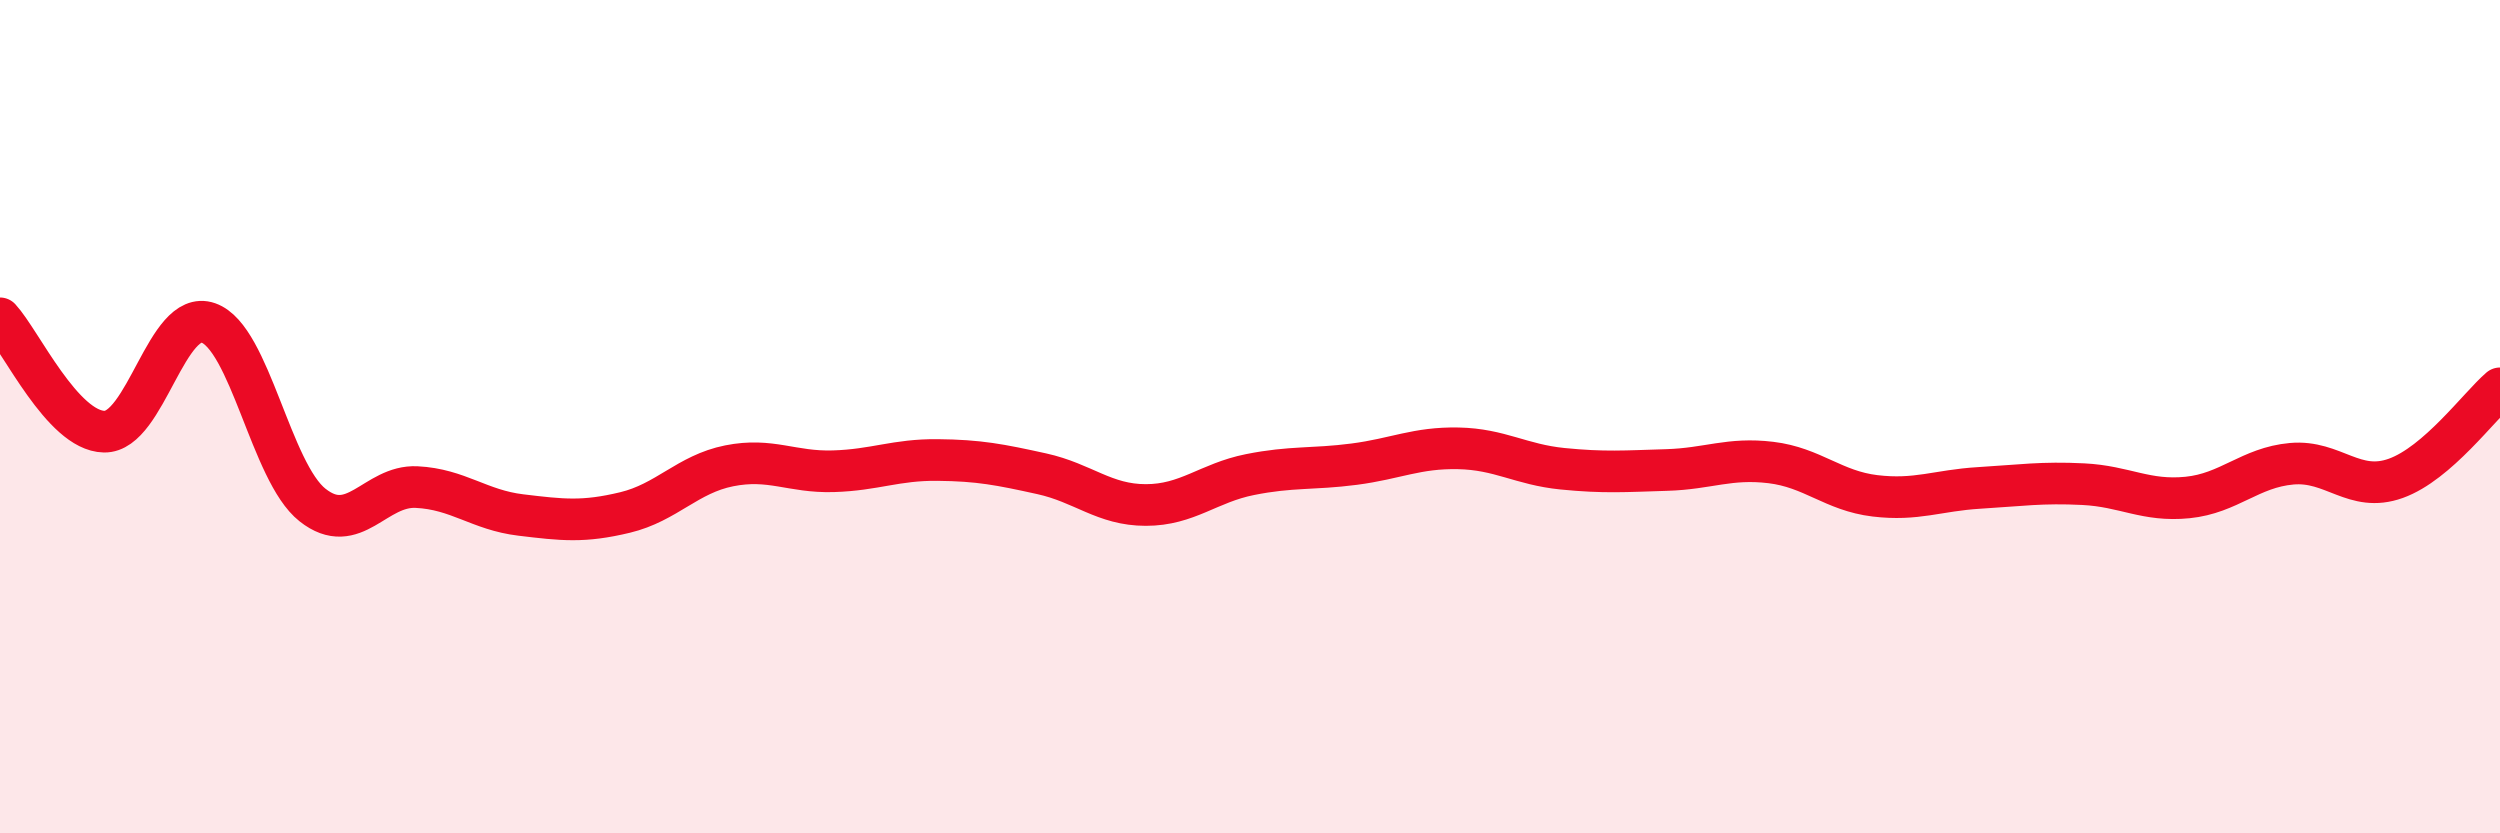
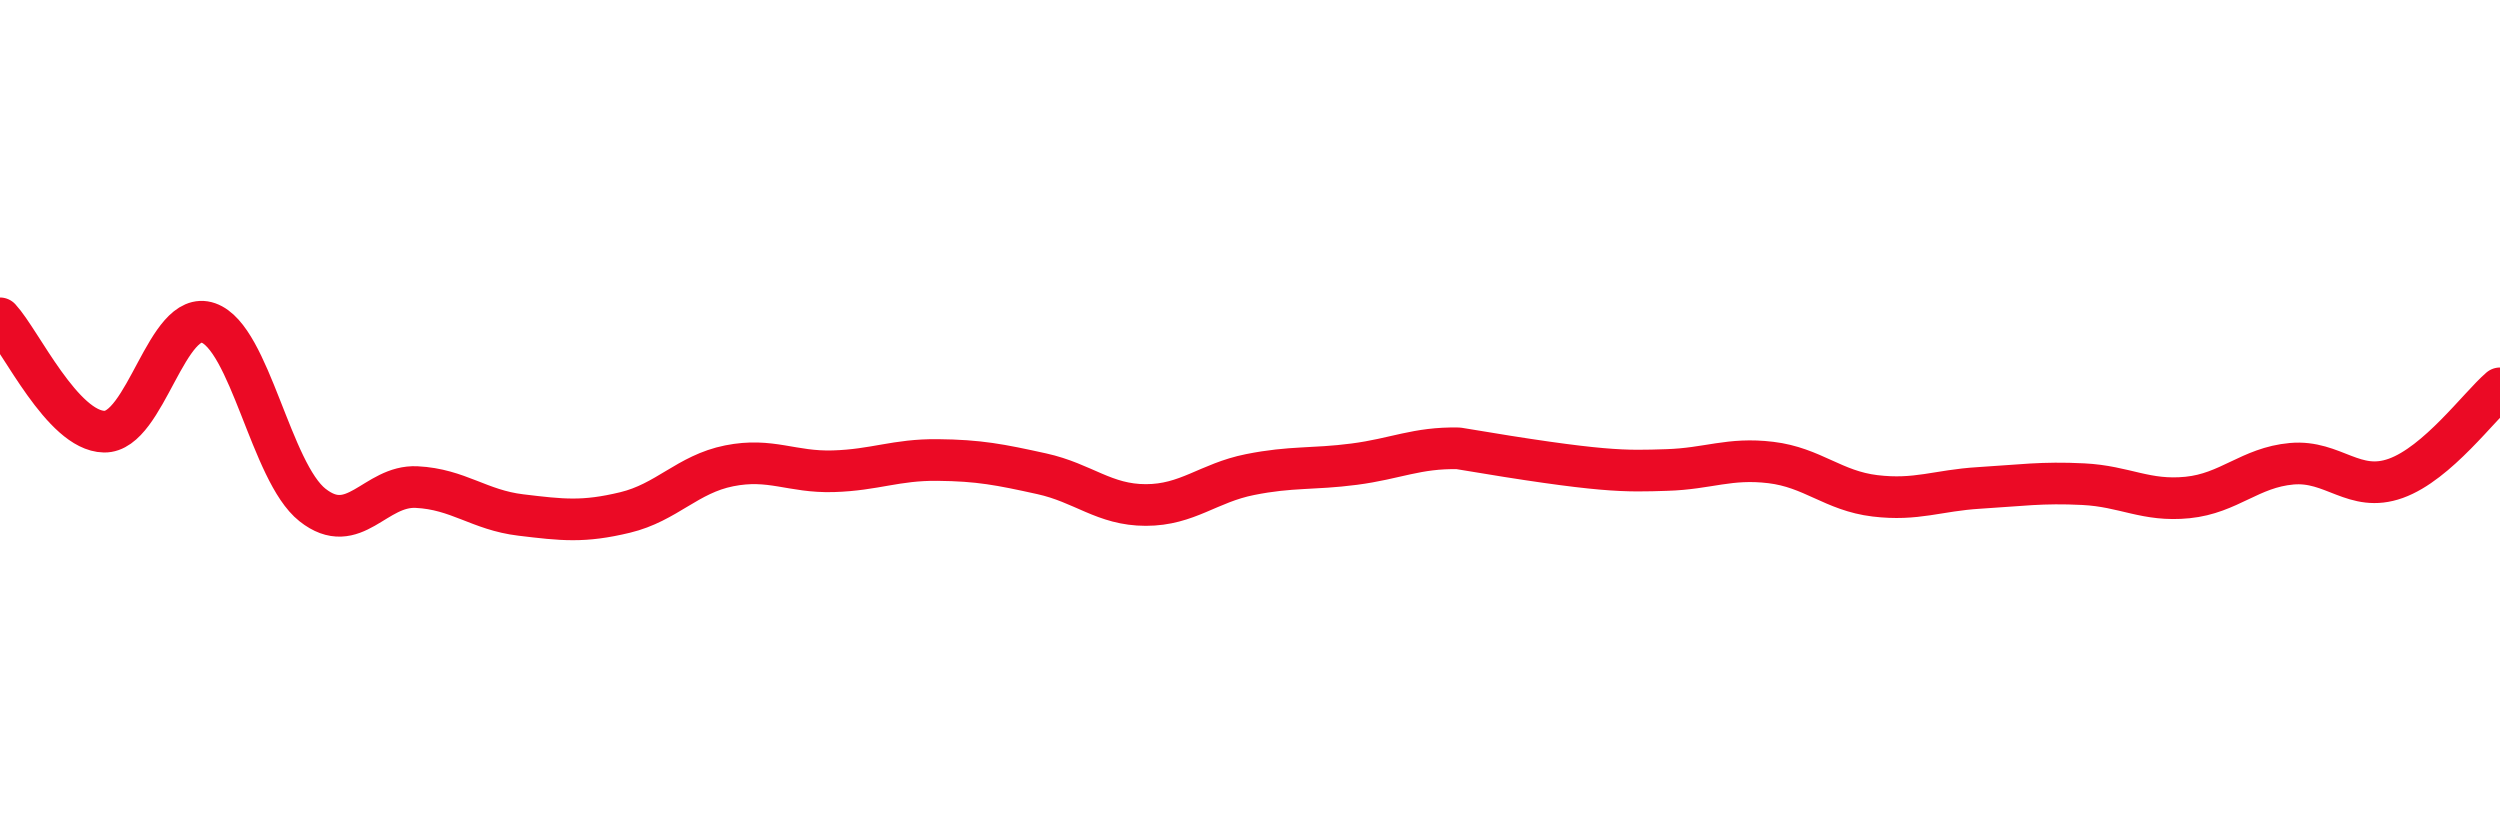
<svg xmlns="http://www.w3.org/2000/svg" width="60" height="20" viewBox="0 0 60 20">
-   <path d="M 0,7.64 C 0.5,8.18 1.5,10.34 2.5,10.36 C 3.5,10.38 4,7.4 5,7.75 C 6,8.1 6.5,11.33 7.5,12.12 C 8.5,12.91 9,11.64 10,11.69 C 11,11.74 11.5,12.24 12.5,12.36 C 13.5,12.48 14,12.54 15,12.3 C 16,12.06 16.5,11.38 17.5,11.18 C 18.5,10.98 19,11.34 20,11.31 C 21,11.28 21.5,11.03 22.5,11.04 C 23.5,11.05 24,11.15 25,11.37 C 26,11.59 26.5,12.12 27.5,12.12 C 28.5,12.12 29,11.59 30,11.39 C 31,11.19 31.5,11.27 32.5,11.14 C 33.5,11.01 34,10.74 35,10.76 C 36,10.78 36.5,11.15 37.5,11.25 C 38.5,11.35 39,11.31 40,11.28 C 41,11.25 41.5,10.98 42.5,11.1 C 43.5,11.22 44,11.78 45,11.9 C 46,12.02 46.5,11.77 47.5,11.71 C 48.5,11.65 49,11.57 50,11.62 C 51,11.67 51.5,12.04 52.5,11.94 C 53.5,11.84 54,11.22 55,11.13 C 56,11.04 56.5,11.84 57.5,11.48 C 58.5,11.12 59.5,9.75 60,9.32L60 20L0 20Z" fill="#EB0A25" opacity="0.1" stroke-linecap="round" stroke-linejoin="round" />
-   <path d="M 0,7.64 C 0.5,8.18 1.5,10.34 2.5,10.36 C 3.5,10.38 4,7.4 5,7.75 C 6,8.1 6.5,11.33 7.5,12.12 C 8.5,12.91 9,11.64 10,11.69 C 11,11.74 11.5,12.24 12.5,12.36 C 13.5,12.48 14,12.54 15,12.3 C 16,12.06 16.5,11.38 17.5,11.18 C 18.5,10.98 19,11.34 20,11.31 C 21,11.28 21.5,11.03 22.5,11.04 C 23.5,11.05 24,11.15 25,11.37 C 26,11.59 26.5,12.12 27.5,12.12 C 28.5,12.12 29,11.59 30,11.39 C 31,11.19 31.5,11.27 32.5,11.14 C 33.5,11.01 34,10.74 35,10.76 C 36,10.78 36.5,11.15 37.5,11.25 C 38.5,11.35 39,11.31 40,11.28 C 41,11.25 41.5,10.98 42.5,11.1 C 43.5,11.22 44,11.78 45,11.9 C 46,12.02 46.5,11.77 47.5,11.71 C 48.5,11.65 49,11.57 50,11.62 C 51,11.67 51.5,12.04 52.5,11.94 C 53.5,11.84 54,11.22 55,11.13 C 56,11.04 56.5,11.84 57.5,11.48 C 58.5,11.12 59.5,9.75 60,9.32" stroke="#EB0A25" stroke-width="1" fill="none" stroke-linecap="round" stroke-linejoin="round" />
+   <path d="M 0,7.64 C 0.5,8.18 1.5,10.34 2.5,10.36 C 3.5,10.38 4,7.4 5,7.75 C 6,8.1 6.5,11.33 7.5,12.12 C 8.5,12.91 9,11.64 10,11.69 C 11,11.74 11.5,12.24 12.5,12.36 C 13.5,12.48 14,12.54 15,12.3 C 16,12.06 16.5,11.38 17.5,11.18 C 18.5,10.98 19,11.34 20,11.31 C 21,11.28 21.5,11.03 22.5,11.04 C 23.5,11.05 24,11.15 25,11.37 C 26,11.59 26.5,12.12 27.5,12.12 C 28.5,12.12 29,11.59 30,11.39 C 31,11.19 31.5,11.27 32.5,11.14 C 33.5,11.01 34,10.74 35,10.76 C 38.5,11.35 39,11.31 40,11.28 C 41,11.25 41.5,10.98 42.5,11.1 C 43.5,11.22 44,11.78 45,11.9 C 46,12.02 46.5,11.77 47.5,11.71 C 48.5,11.65 49,11.57 50,11.62 C 51,11.67 51.5,12.04 52.5,11.94 C 53.5,11.84 54,11.22 55,11.13 C 56,11.04 56.5,11.84 57.5,11.48 C 58.5,11.12 59.5,9.75 60,9.32" stroke="#EB0A25" stroke-width="1" fill="none" stroke-linecap="round" stroke-linejoin="round" />
</svg>